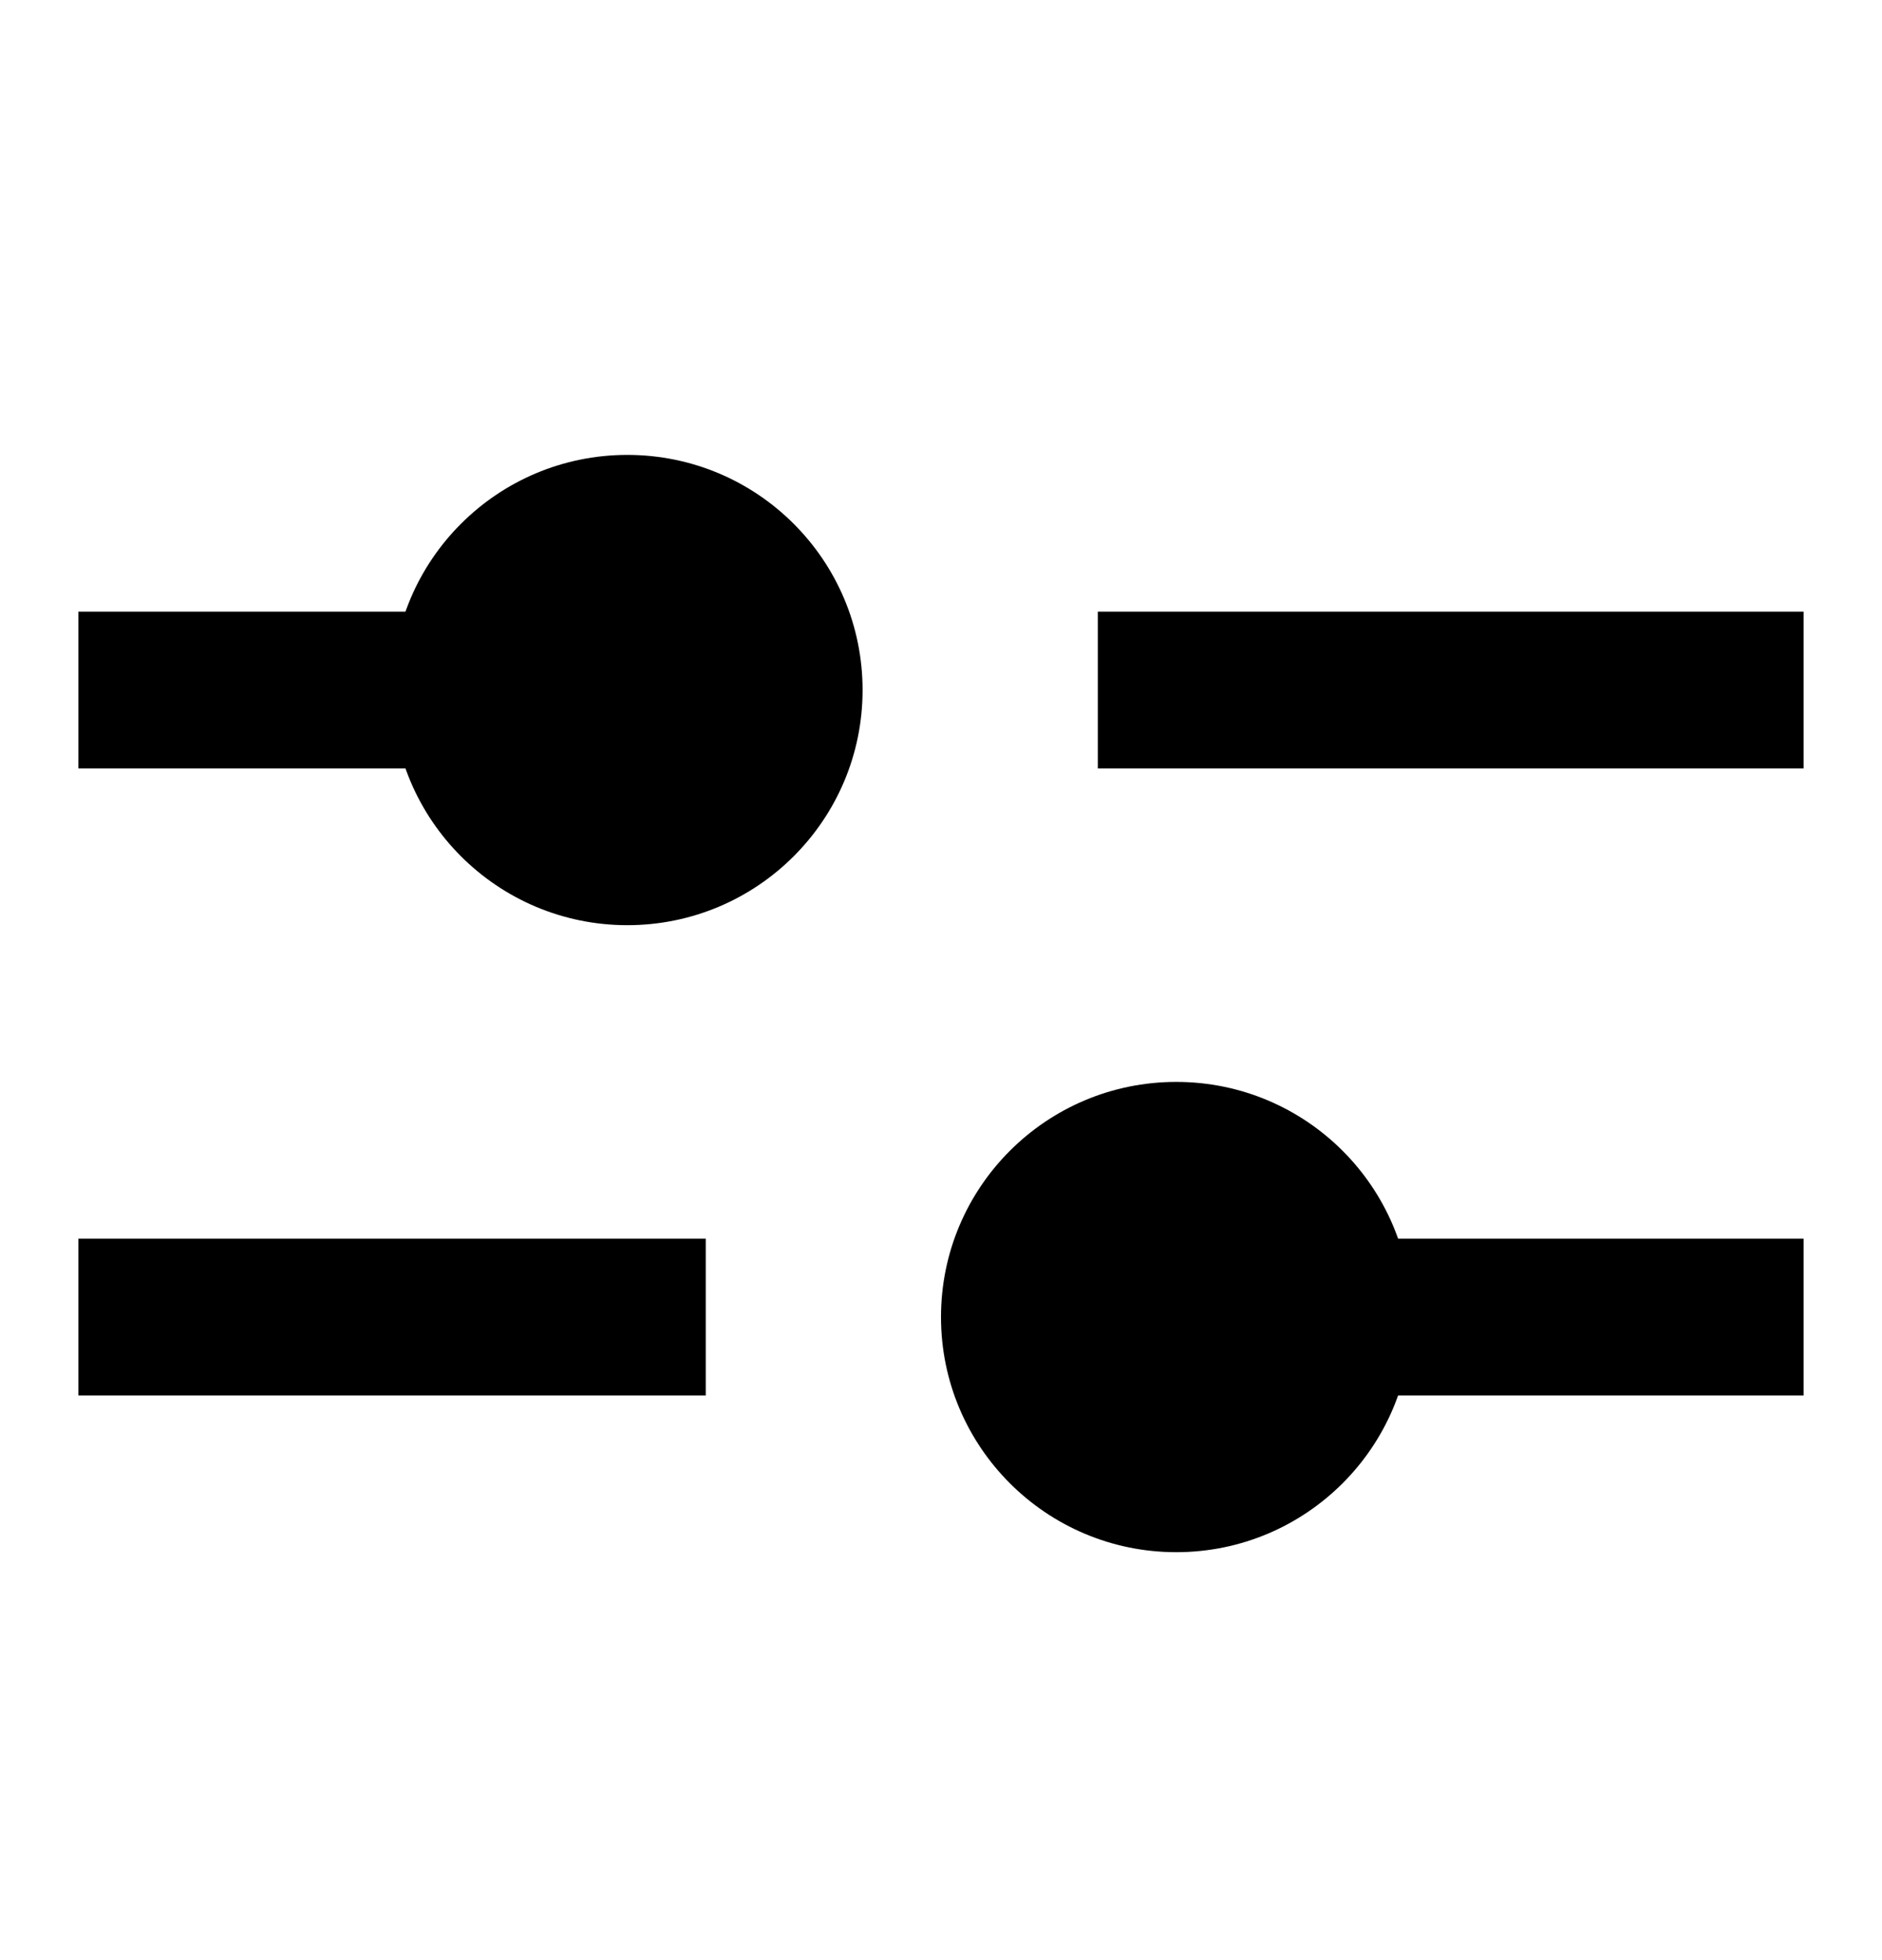
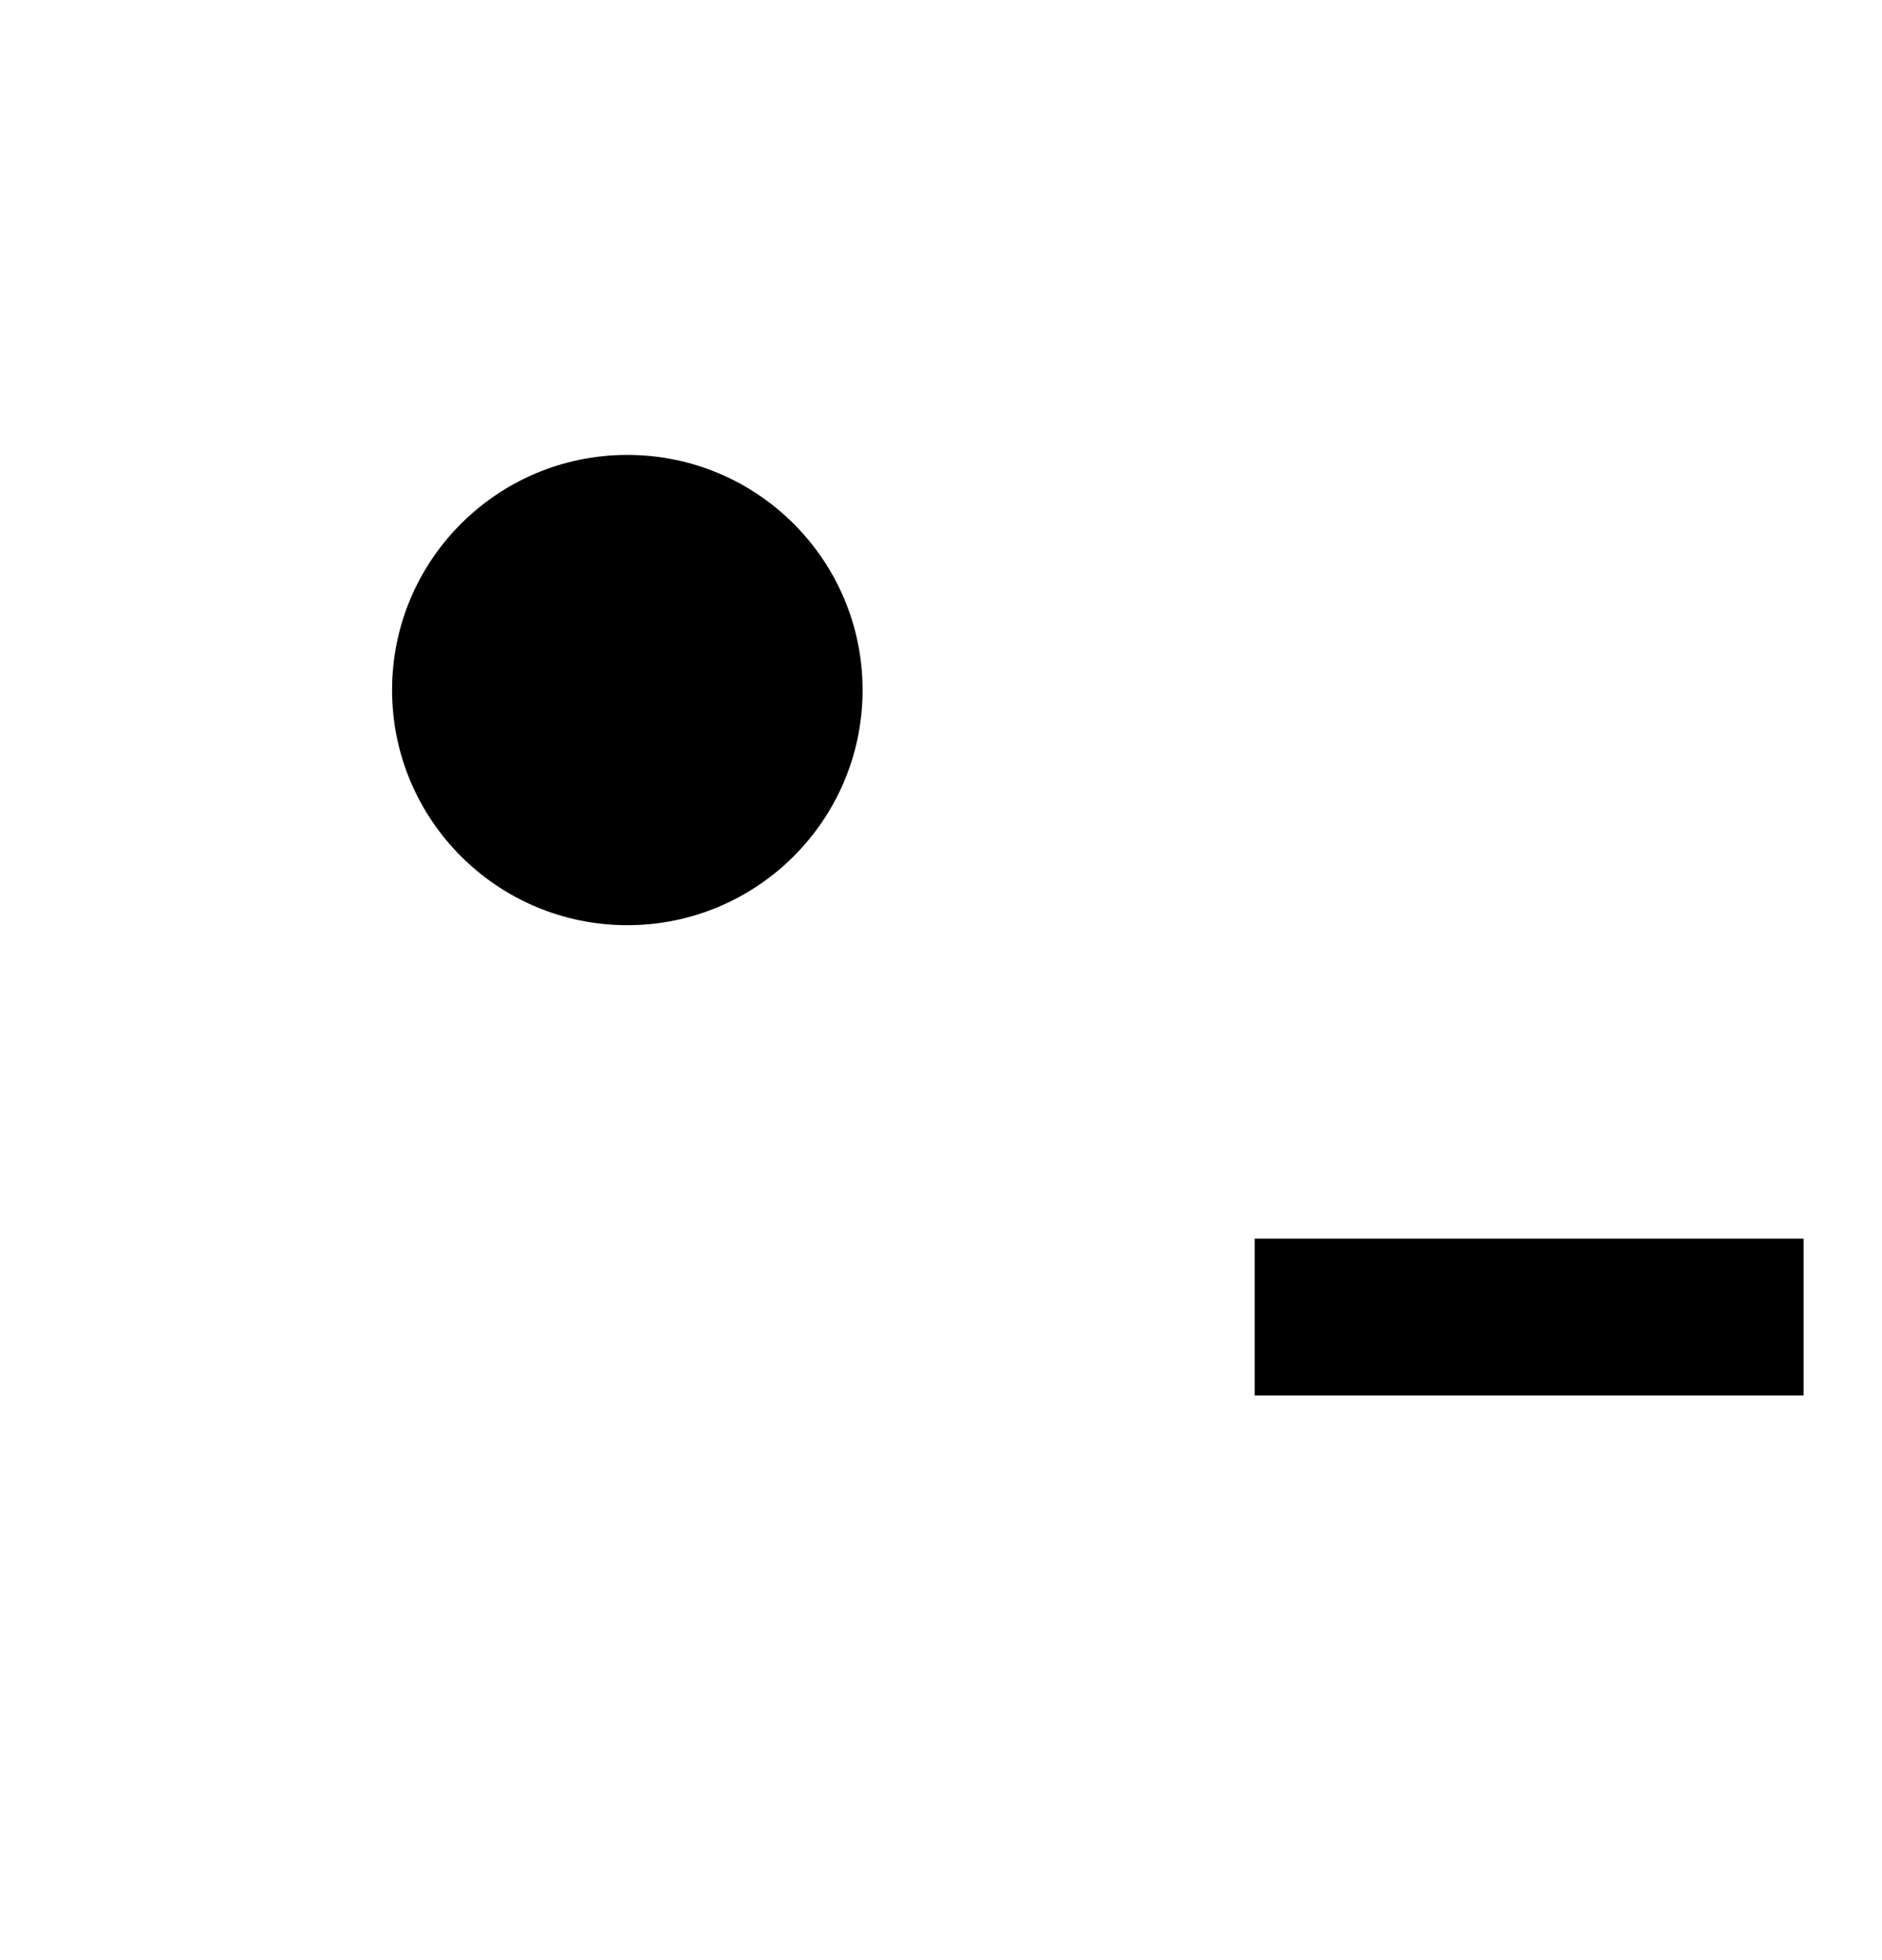
<svg xmlns="http://www.w3.org/2000/svg" width="24" height="25" viewBox="0 0 24 25" fill="none">
-   <path d="M15 19.797C16.657 19.797 18 18.454 18 16.798C18 15.142 16.657 13.799 15 13.799C13.343 13.799 12 15.142 12 16.798C12 18.454 13.343 19.797 15 19.797Z" fill="black" />
-   <path d="M9 16.798L1 16.798" stroke="black" stroke-width="2" stroke-miterlimit="10" />
  <path d="M23 16.798L16 16.798" stroke="black" stroke-width="2" stroke-miterlimit="10" />
  <path d="M8 11.8C9.657 11.8 11 10.457 11 8.801C11 7.145 9.657 5.802 8 5.802C6.343 5.802 5 7.145 5 8.801C5 10.457 6.343 11.8 8 11.8Z" fill="black" />
-   <path d="M14 8.801L23 8.801" stroke="black" stroke-width="2" stroke-miterlimit="10" />
-   <path d="M1 8.801L8 8.801" stroke="black" stroke-width="2" stroke-miterlimit="10" />
</svg>